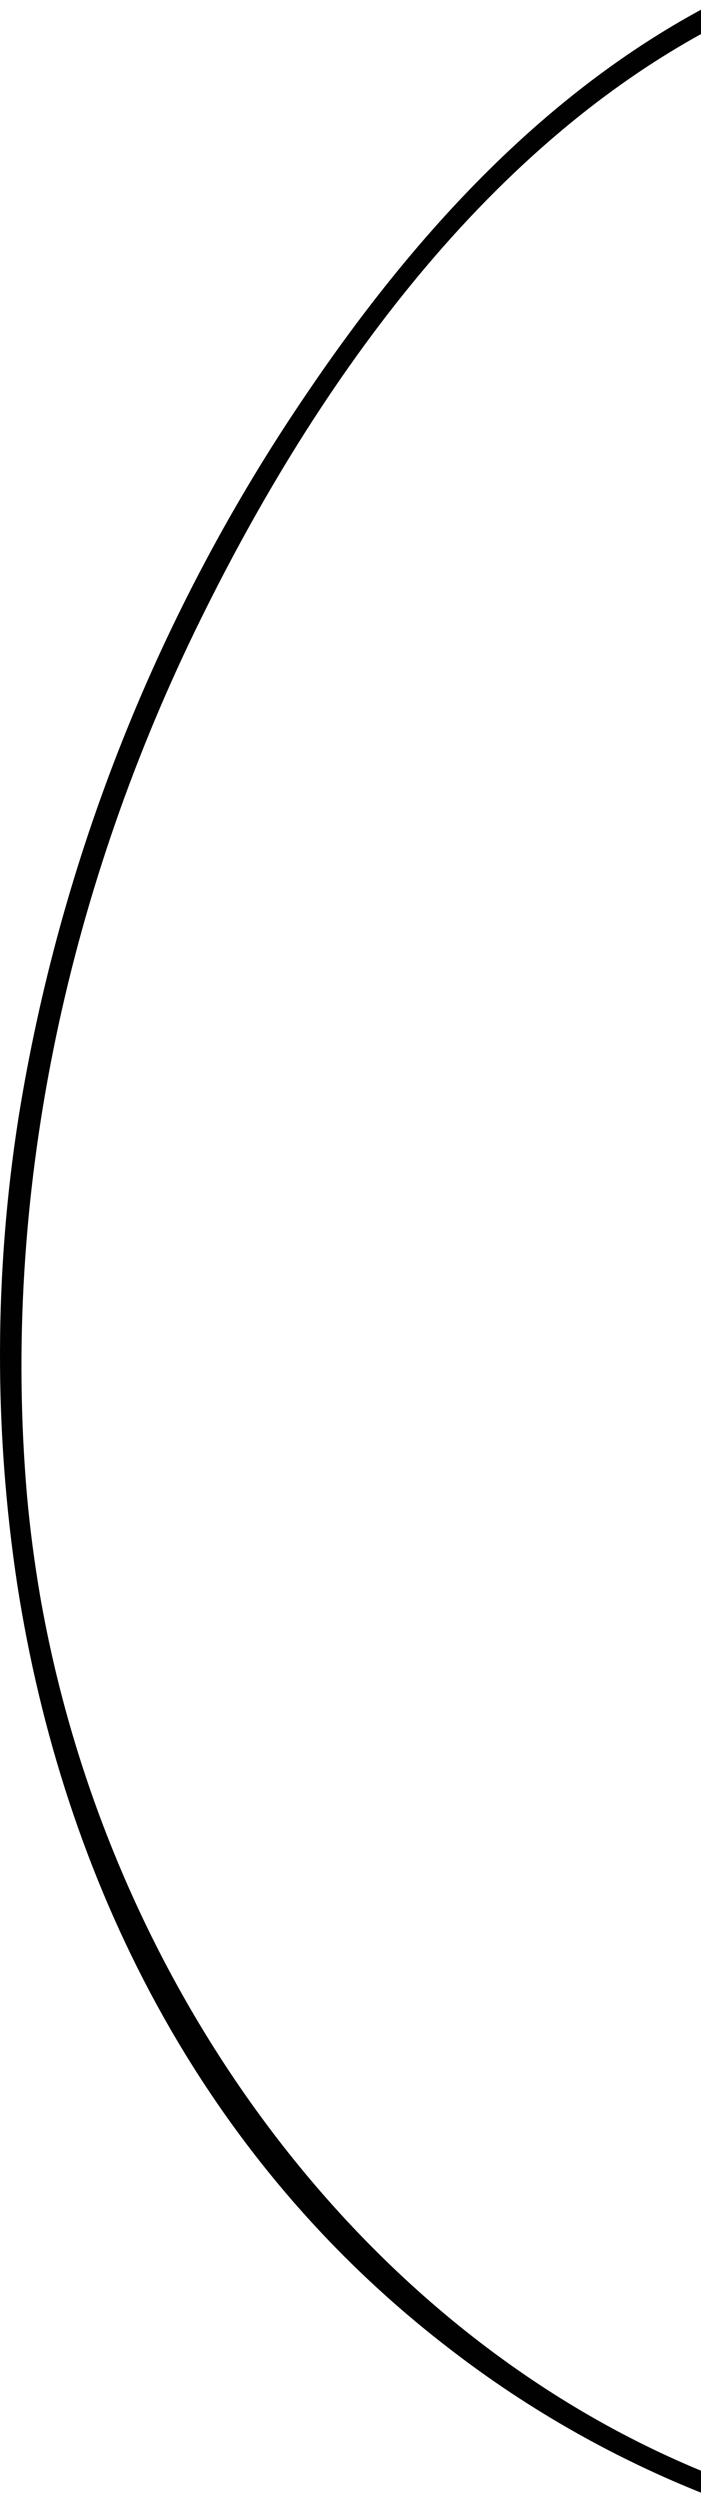
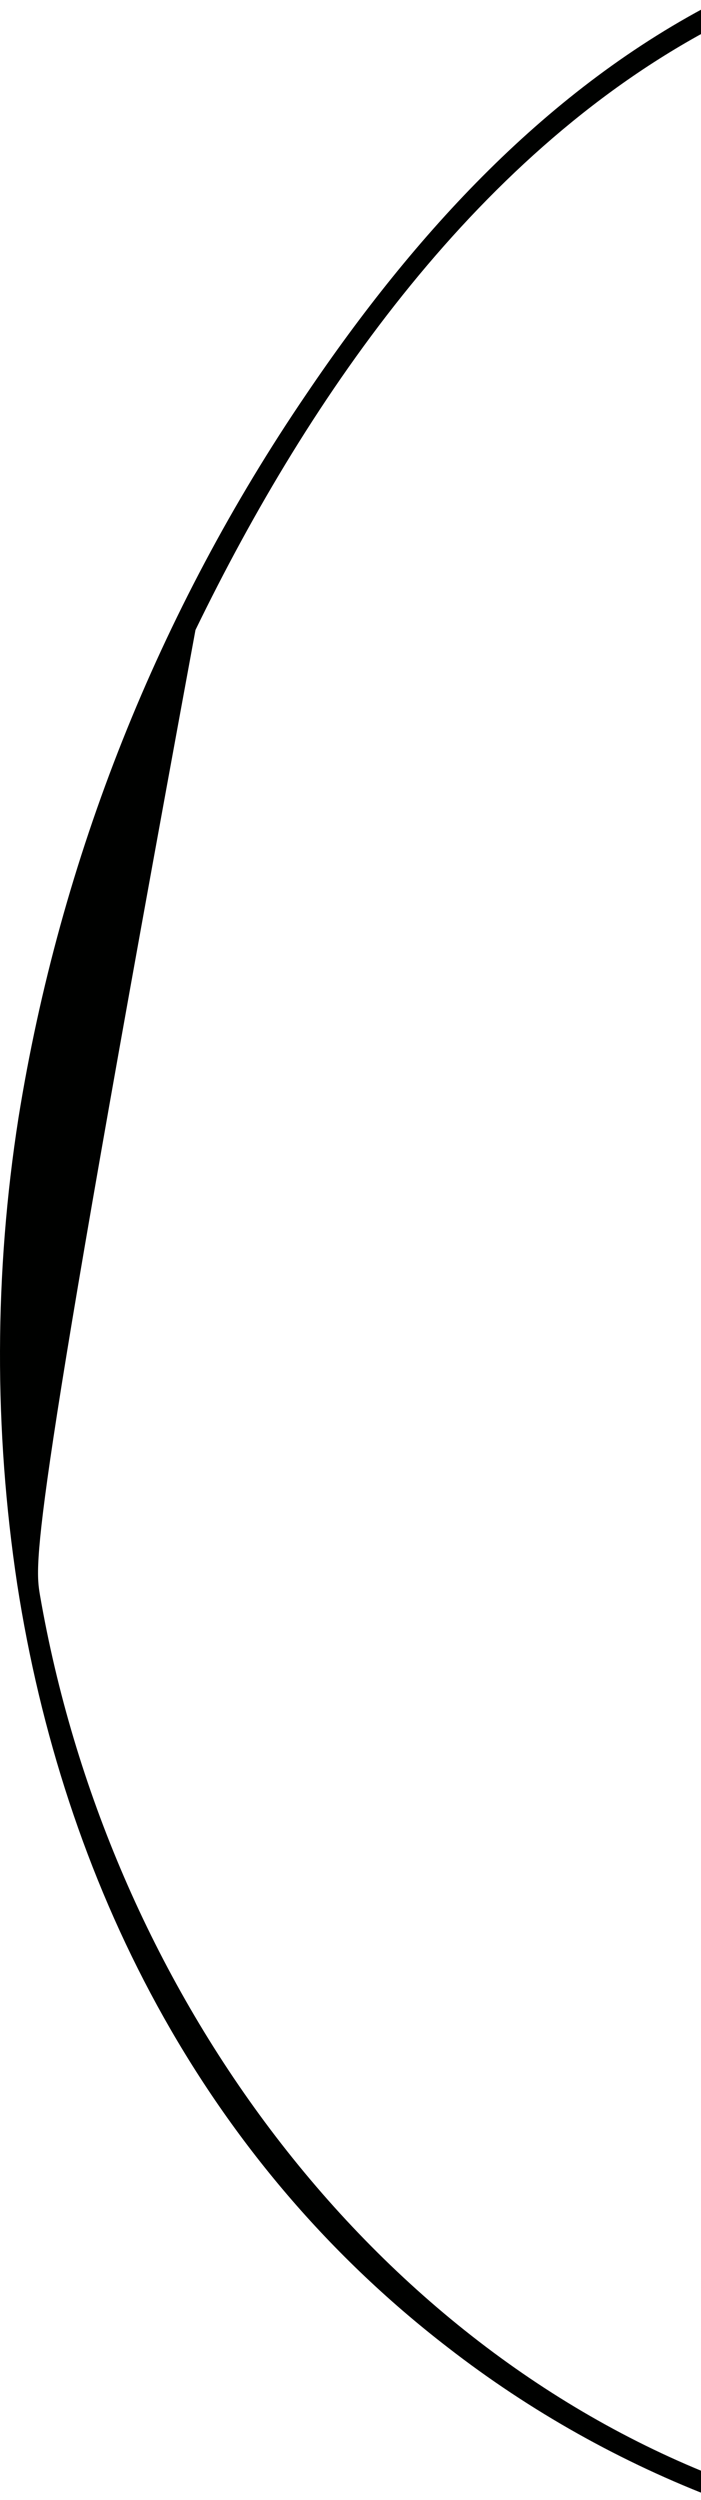
<svg xmlns="http://www.w3.org/2000/svg" width="114" height="406" viewBox="0 0 114 406" fill="none">
-   <path d="M31.79 102.312C10.688 145.761 0.251 194.567 4.38 242.774C4.867 248.244 5.584 253.657 6.502 259.071C17.425 322.065 58.769 379.817 117 402.467V406C101.113 399.983 86.22 391.637 72.818 381.241C32.678 350.328 10.258 305.369 2.803 257.333C-1 232.207 -0.933 206.652 3.004 181.546C9.779 139.419 25.771 99.281 49.852 63.963C67.37 38.064 89.017 14.246 117 0V3.932C78.093 24.075 50.426 63.991 31.79 102.312Z" fill="#000100" />
+   <path d="M31.79 102.312C4.867 248.244 5.584 253.657 6.502 259.071C17.425 322.065 58.769 379.817 117 402.467V406C101.113 399.983 86.22 391.637 72.818 381.241C32.678 350.328 10.258 305.369 2.803 257.333C-1 232.207 -0.933 206.652 3.004 181.546C9.779 139.419 25.771 99.281 49.852 63.963C67.37 38.064 89.017 14.246 117 0V3.932C78.093 24.075 50.426 63.991 31.79 102.312Z" fill="#000100" />
</svg>